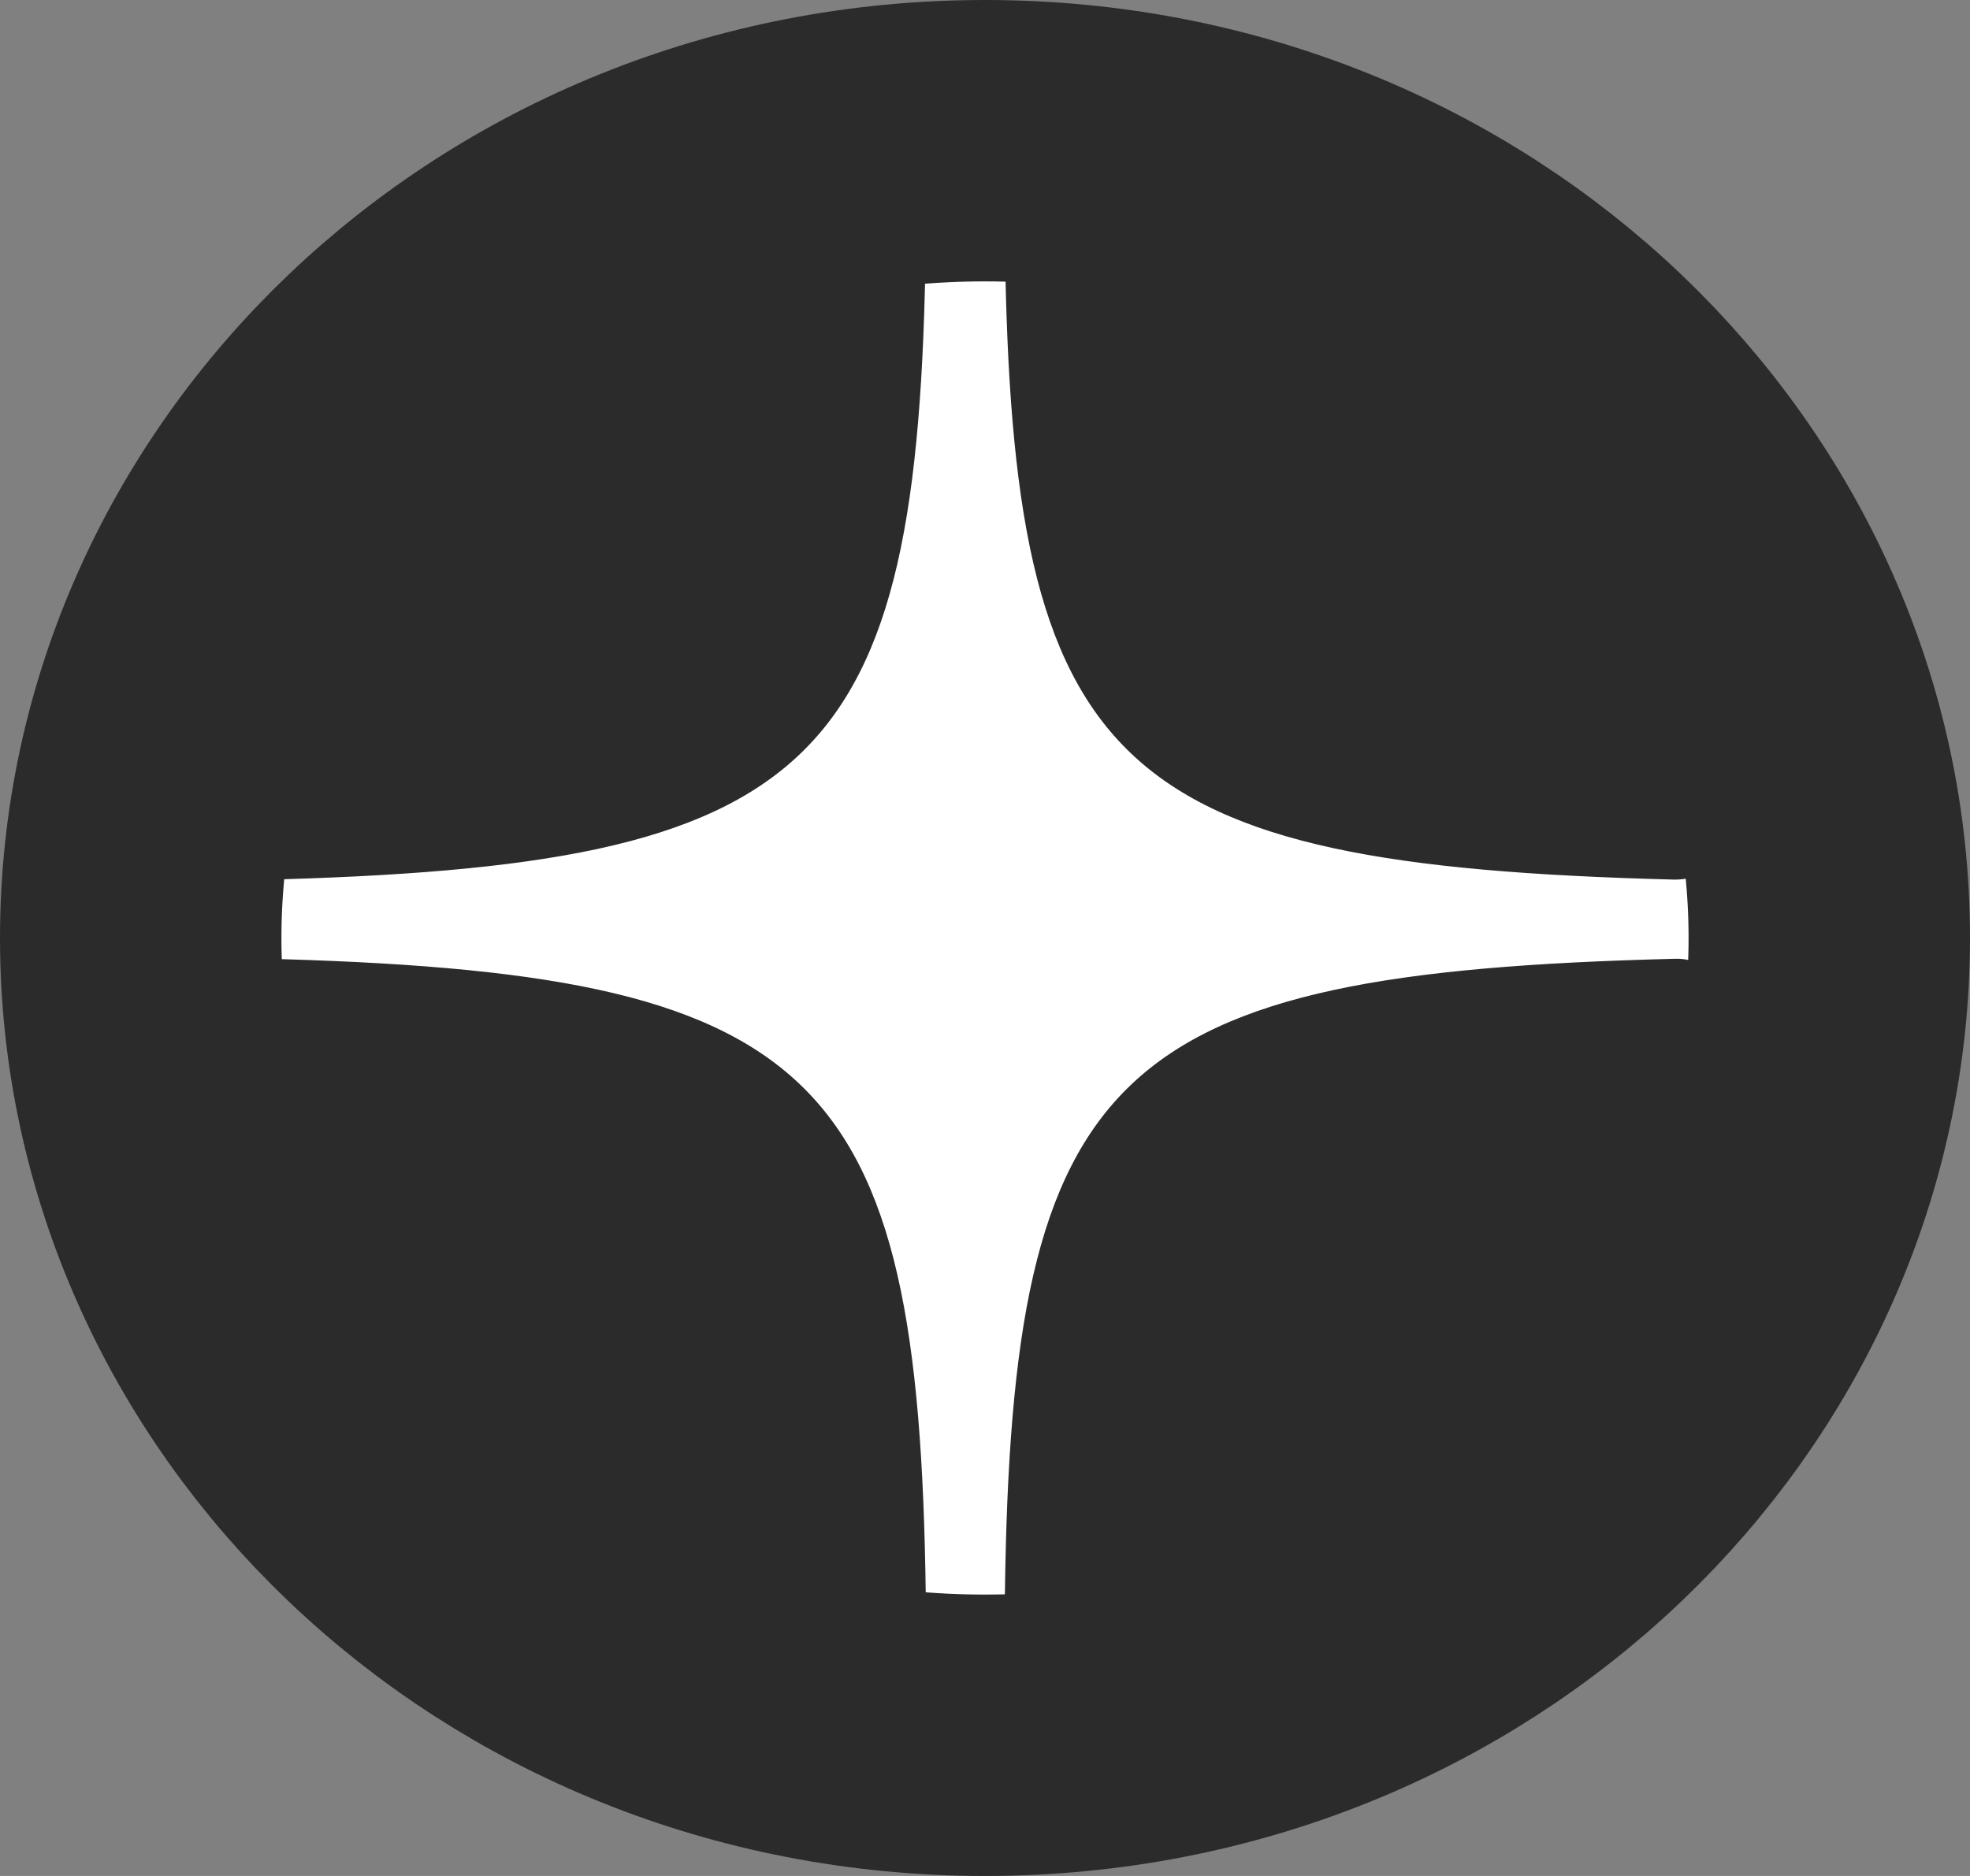
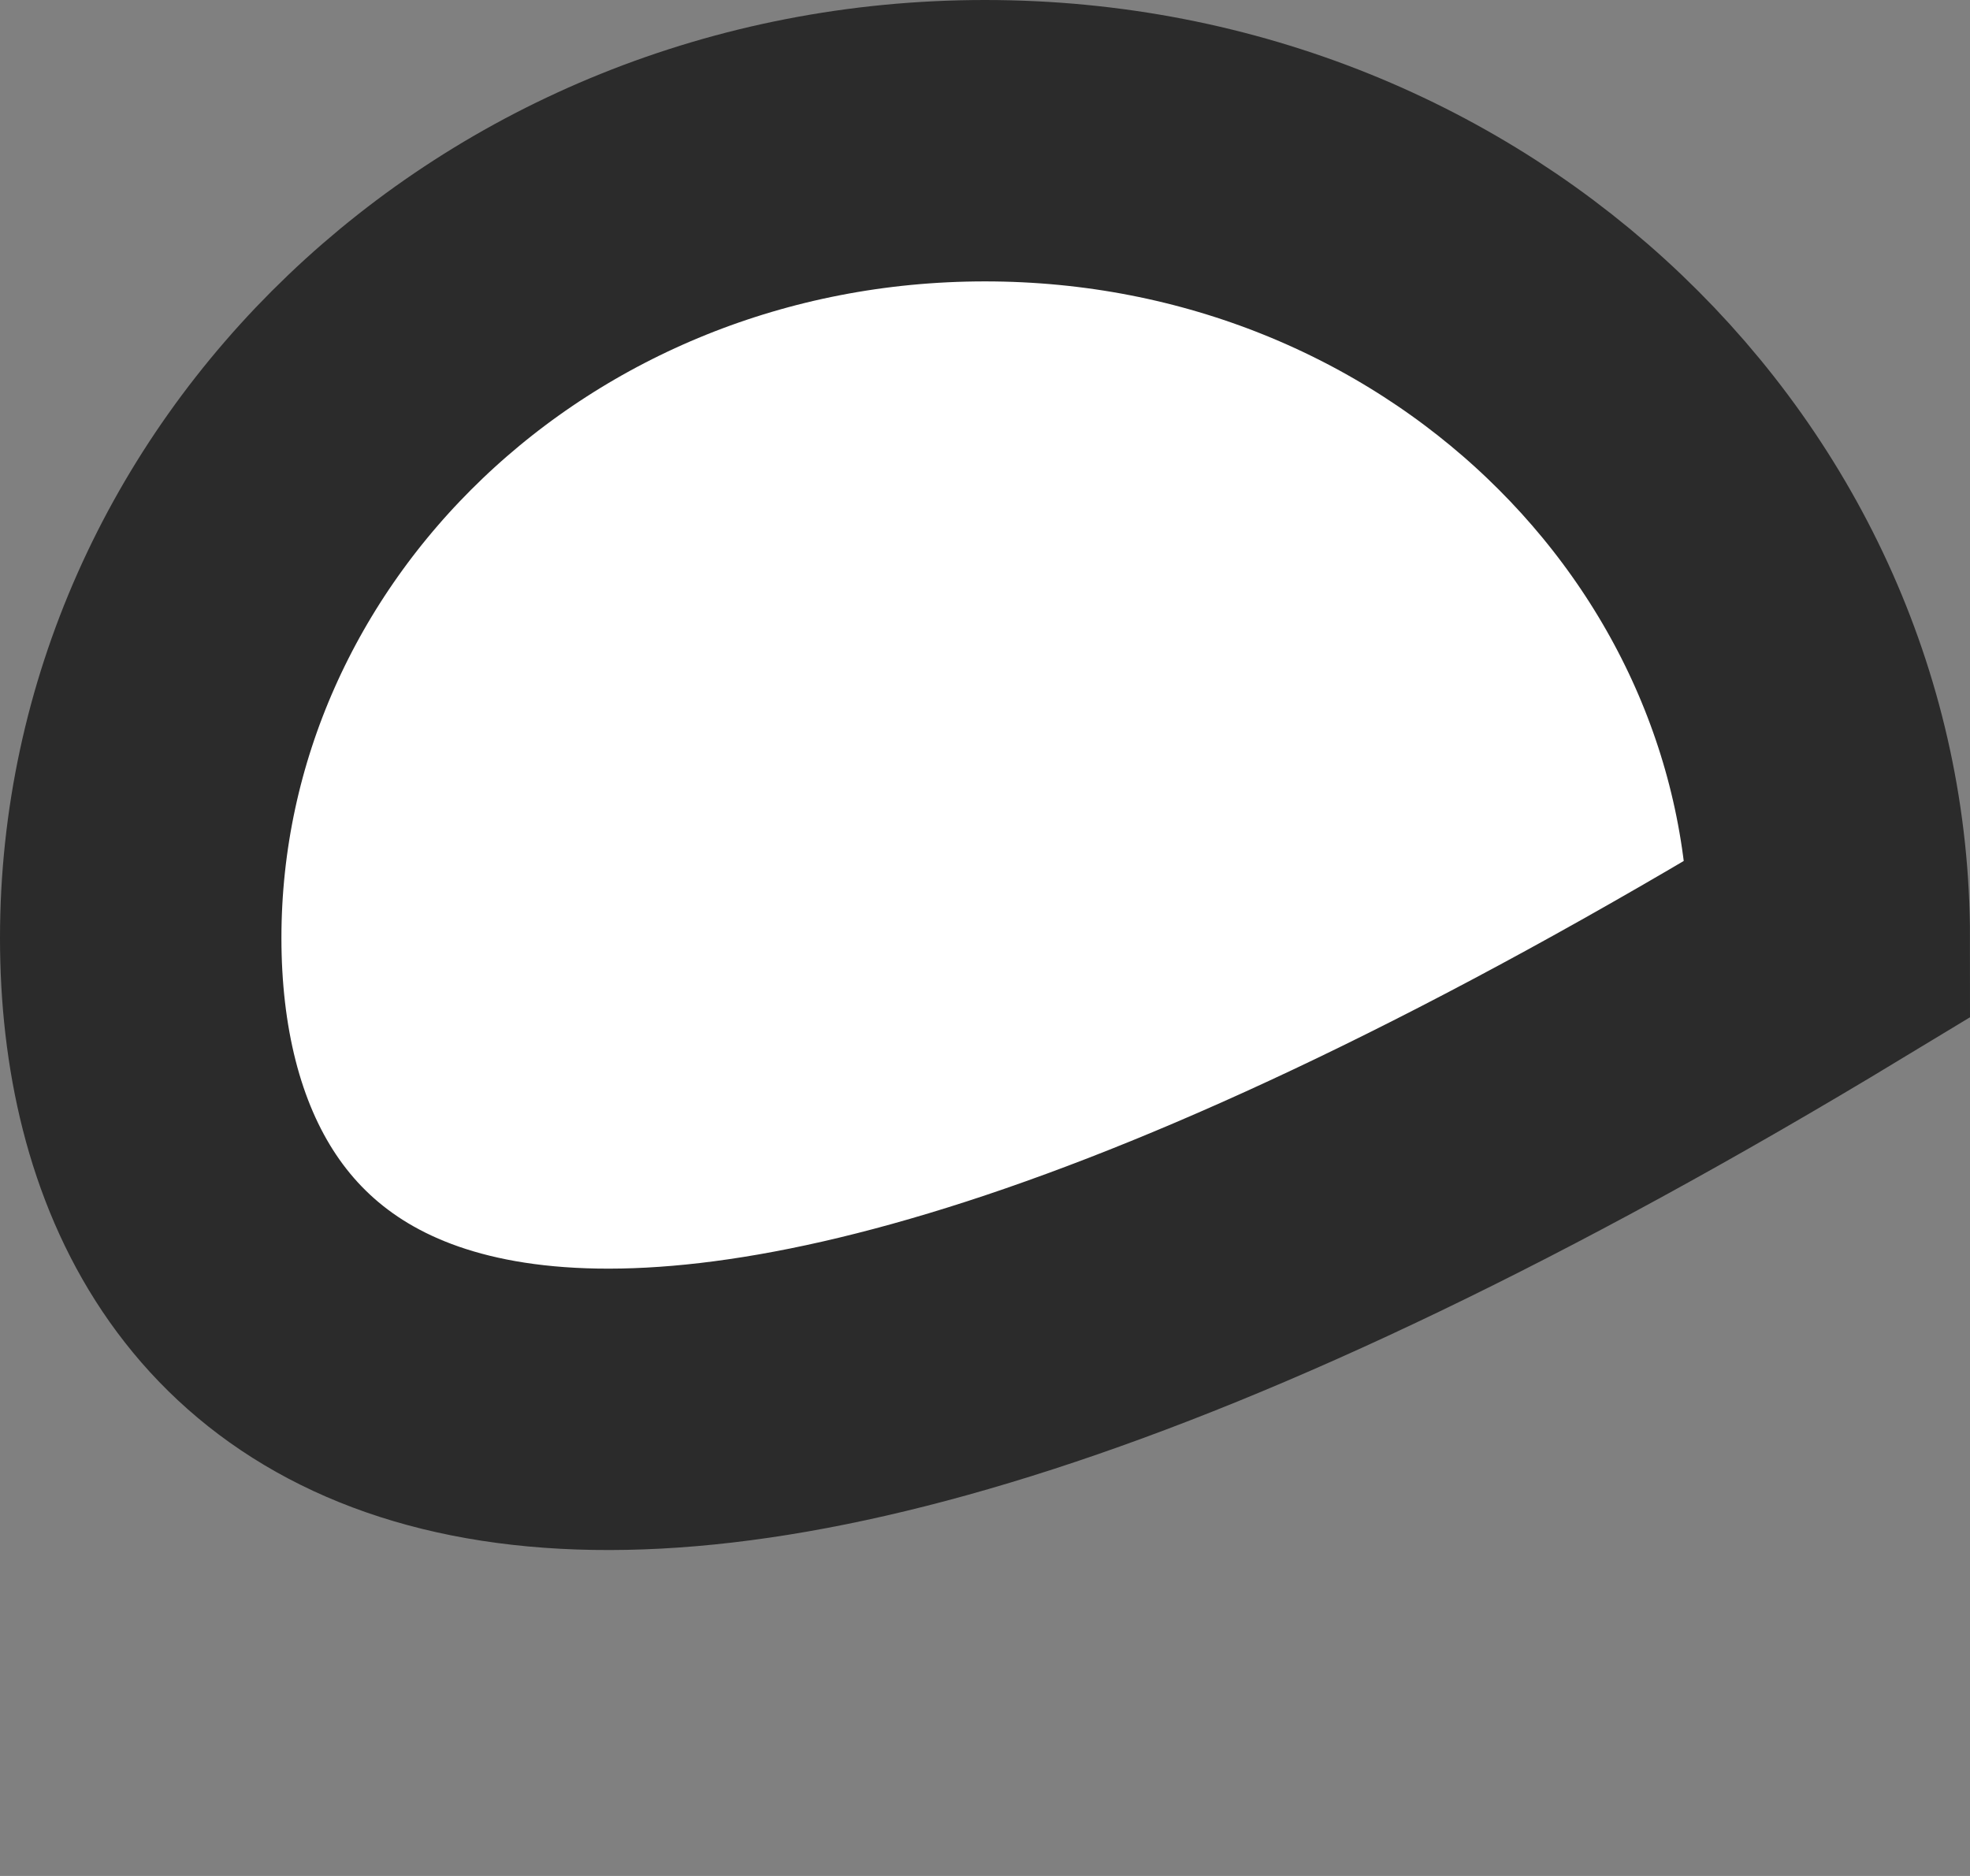
<svg xmlns="http://www.w3.org/2000/svg" width="42" height="40" viewBox="0 0 42 40" fill="none">
  <rect x="0" y="0" width="42" height="40" fill="#808080" stroke="none" />
-   <path d="M39 20C39 29.253 31.081 37 21 37C10.919 37 3 29.253 3 20C3 10.747 10.919 3 21 3C31.081 3 39 10.747 39 20Z" fill="white" stroke="#2B2B2B" stroke-width="6" />
-   <path d="M35.686 18.755C35.697 18.755 35.708 18.755 35.72 18.755C36.073 18.755 36.409 18.612 36.645 18.361C36.888 18.102 36.999 17.754 36.948 17.41C35.931 10.469 30.126 4.959 22.833 4.01C22.472 3.965 22.114 4.068 21.844 4.295C21.573 4.523 21.42 4.853 21.424 5.196C21.572 16.418 23.704 18.446 35.686 18.755ZM35.687 20.444C23.703 20.747 21.57 22.775 21.424 34.004C21.42 34.348 21.573 34.676 21.844 34.904C22.071 35.096 22.365 35.2 22.665 35.2C22.721 35.2 22.777 35.197 22.833 35.189C30.128 34.241 35.932 28.73 36.948 21.788C36.999 21.444 36.888 21.096 36.645 20.837C36.401 20.578 36.048 20.426 35.687 20.444ZM5.472 20.437C5.11 20.42 4.758 20.572 4.516 20.831C4.273 21.09 4.162 21.437 4.212 21.781C5.226 28.727 11.03 34.24 18.328 35.189C18.384 35.196 18.441 35.2 18.496 35.2C18.796 35.2 19.09 35.096 19.317 34.904C19.588 34.676 19.741 34.348 19.737 34.004C19.591 22.756 17.458 20.728 5.472 20.437ZM18.328 4.011C11.03 4.96 5.226 10.473 4.212 17.419C4.162 17.764 4.273 18.11 4.516 18.369C4.751 18.62 5.087 18.763 5.441 18.763C5.451 18.763 5.461 18.763 5.472 18.763C17.458 18.472 19.591 16.444 19.737 5.196C19.741 4.852 19.588 4.524 19.317 4.296C19.048 4.069 18.691 3.966 18.328 4.011Z" fill="#2B2B2B" />
+   <path d="M39 20C10.919 37 3 29.253 3 20C3 10.747 10.919 3 21 3C31.081 3 39 10.747 39 20Z" fill="white" stroke="#2B2B2B" stroke-width="6" />
</svg>